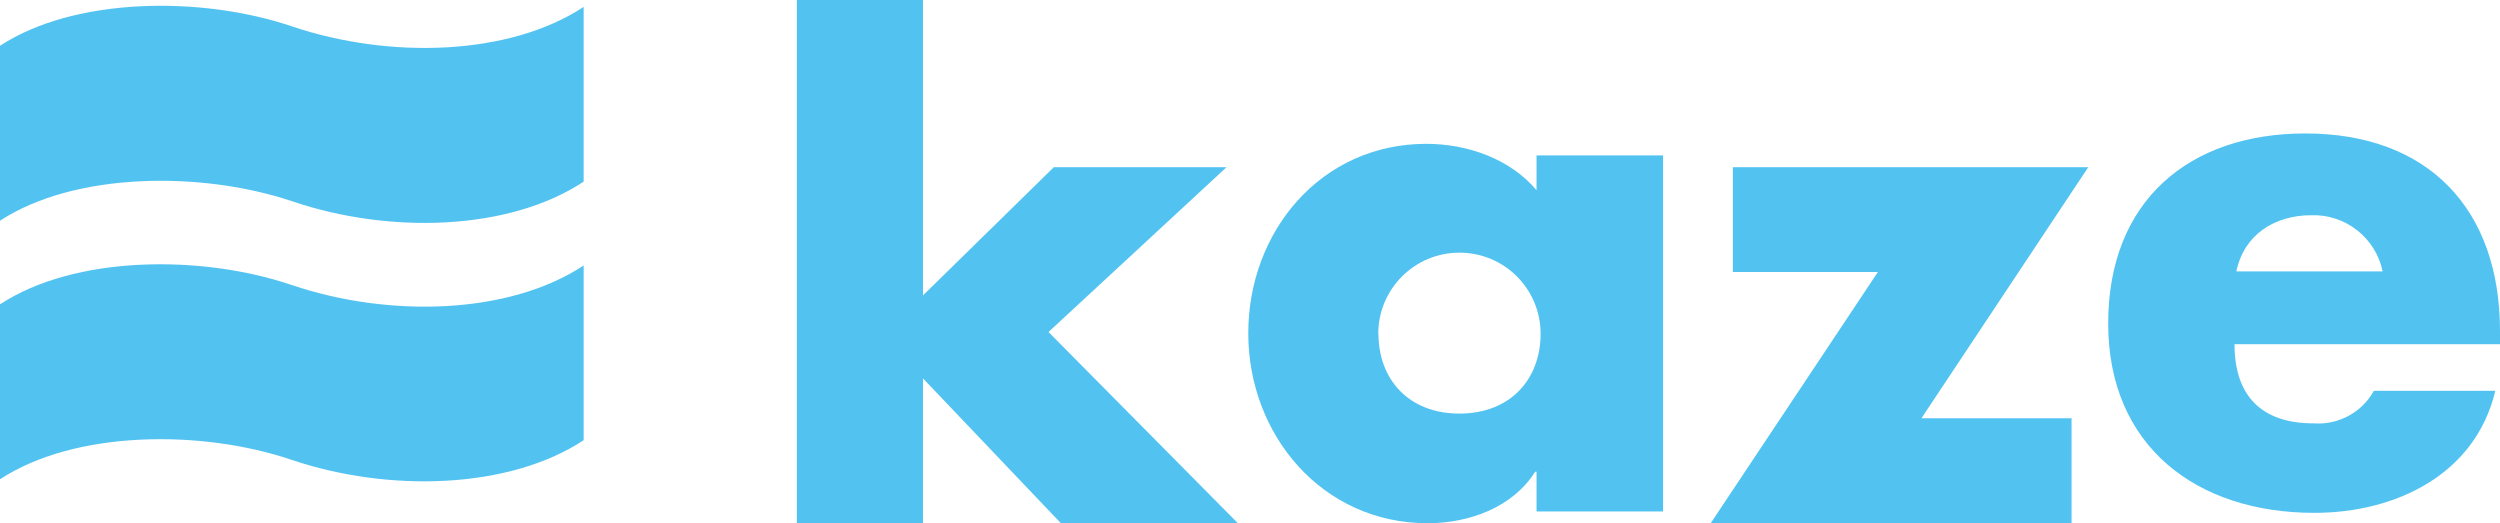
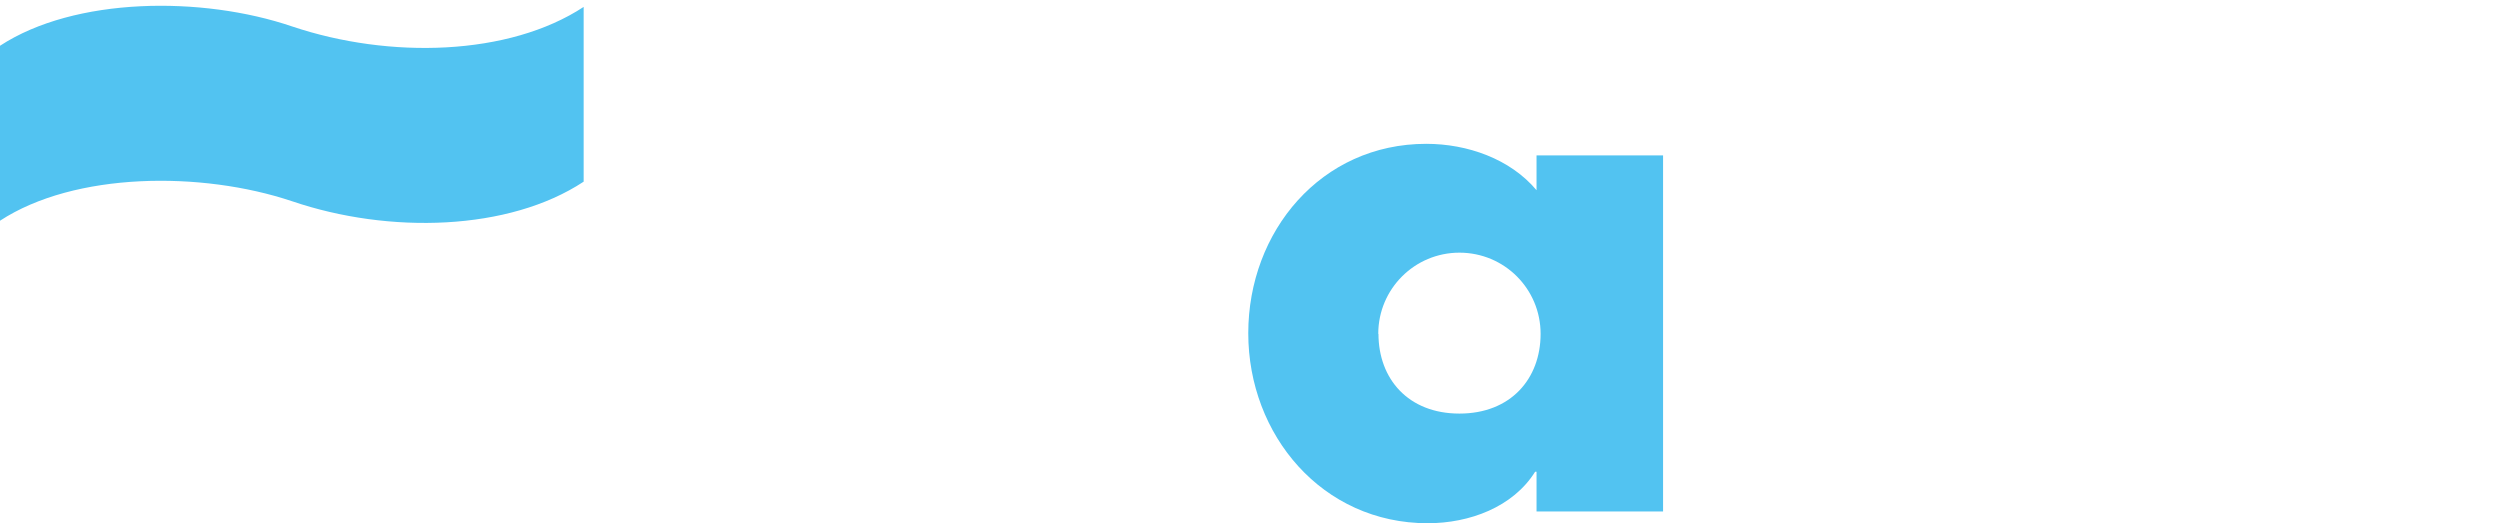
<svg xmlns="http://www.w3.org/2000/svg" id="_レイヤー_2" data-name="レイヤー 2" viewBox="0 0 122.89 25.72">
  <defs>
    <style>
      .cls-1 {
        fill-rule: evenodd;
      }

      .cls-1, .cls-2 {
        fill: #52c3f1;
      }
    </style>
  </defs>
  <g id="inner">
    <g>
-       <path class="cls-2" d="M45.36,14.53l6.44-6.31h8.49l-8.75,8.1,9.31,9.4h-8.7l-6.78-7.12v7.12h-6.2V0h6.2v14.53Z" />
      <path class="cls-2" d="M81.75,25.14h-6.22v-1.95h-.07c-1.09,1.74-3.23,2.53-5.28,2.53-5.18,0-8.82-4.33-8.82-9.34s3.58-9.31,8.75-9.31c2.02,0,4.13.74,5.42,2.28v-1.71h6.22v17.5ZM67.76,16.41c0,2.21,1.46,3.92,3.98,3.92s3.99-1.71,3.99-3.92-1.78-3.99-3.99-3.99c-2.2,0-3.99,1.78-3.99,3.99" />
-       <path class="cls-2" d="M101.83,20.56v5.16h-17.74l8.22-12.35h-7.13v-5.15h17.47l-8.2,12.34h7.38Z" />
-       <path class="cls-2" d="M122.89,16.92h-13.05c0,2.53,1.32,3.89,3.88,3.89,1.22.09,2.38-.53,2.97-1.6h5.97c-.98,4.12-4.9,6-8.9,6-5.78,0-10.13-3.27-10.13-9.31s3.99-9.34,9.69-9.34c6.07,0,9.57,3.74,9.57,9.72v.64ZM117.12,13.34c-.34-1.65-1.83-2.82-3.51-2.76-1.8,0-3.3.95-3.68,2.76h7.19Z" />
      <path class="cls-1" d="M0,10.85c3.67-2.4,9.9-2.45,14.35-.96,4.79,1.63,10.67,1.46,14.34-.96V.34c-3.67,2.41-9.54,2.57-14.33.96C9.92-.21,3.67-.15,0,2.25v8.6Z" />
-       <path class="cls-1" d="M0,23.56c3.67-2.41,9.89-2.46,14.32-.96,4.8,1.62,10.7,1.45,14.37-.96v-8.59c-3.67,2.42-9.55,2.58-14.35.96C9.89,12.5,3.67,12.55,0,14.96v8.61Z" />
    </g>
  </g>
</svg>